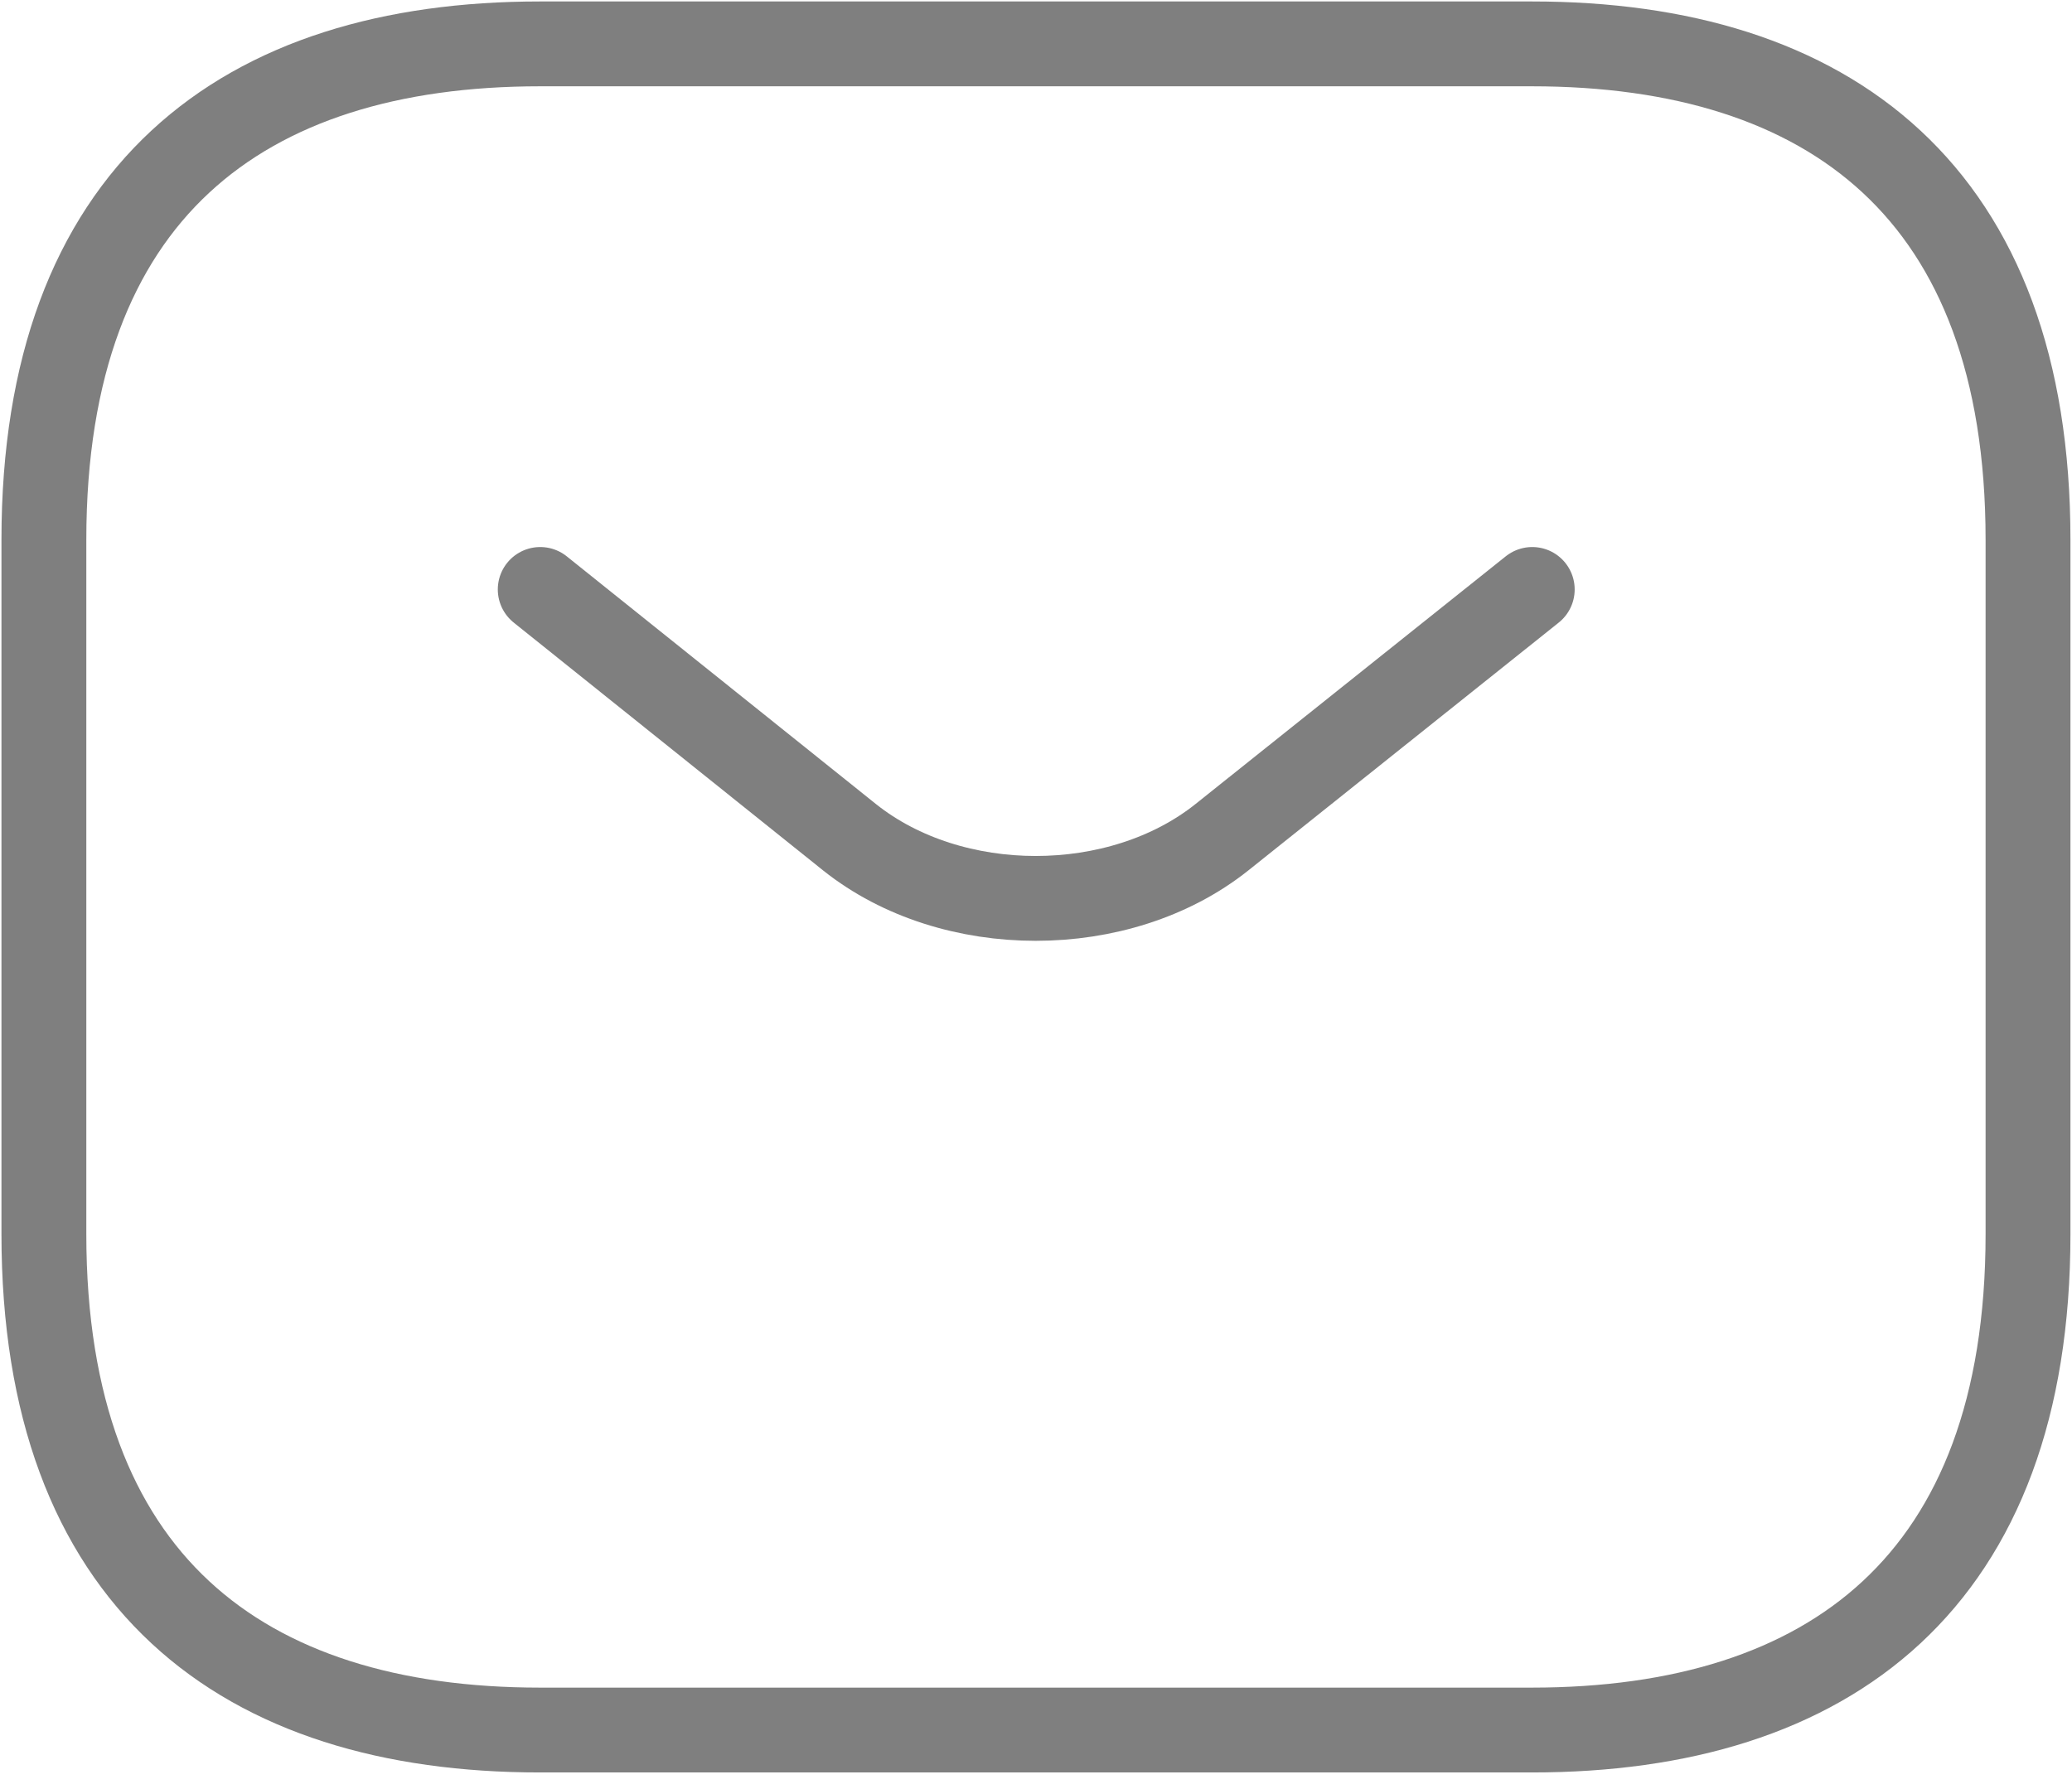
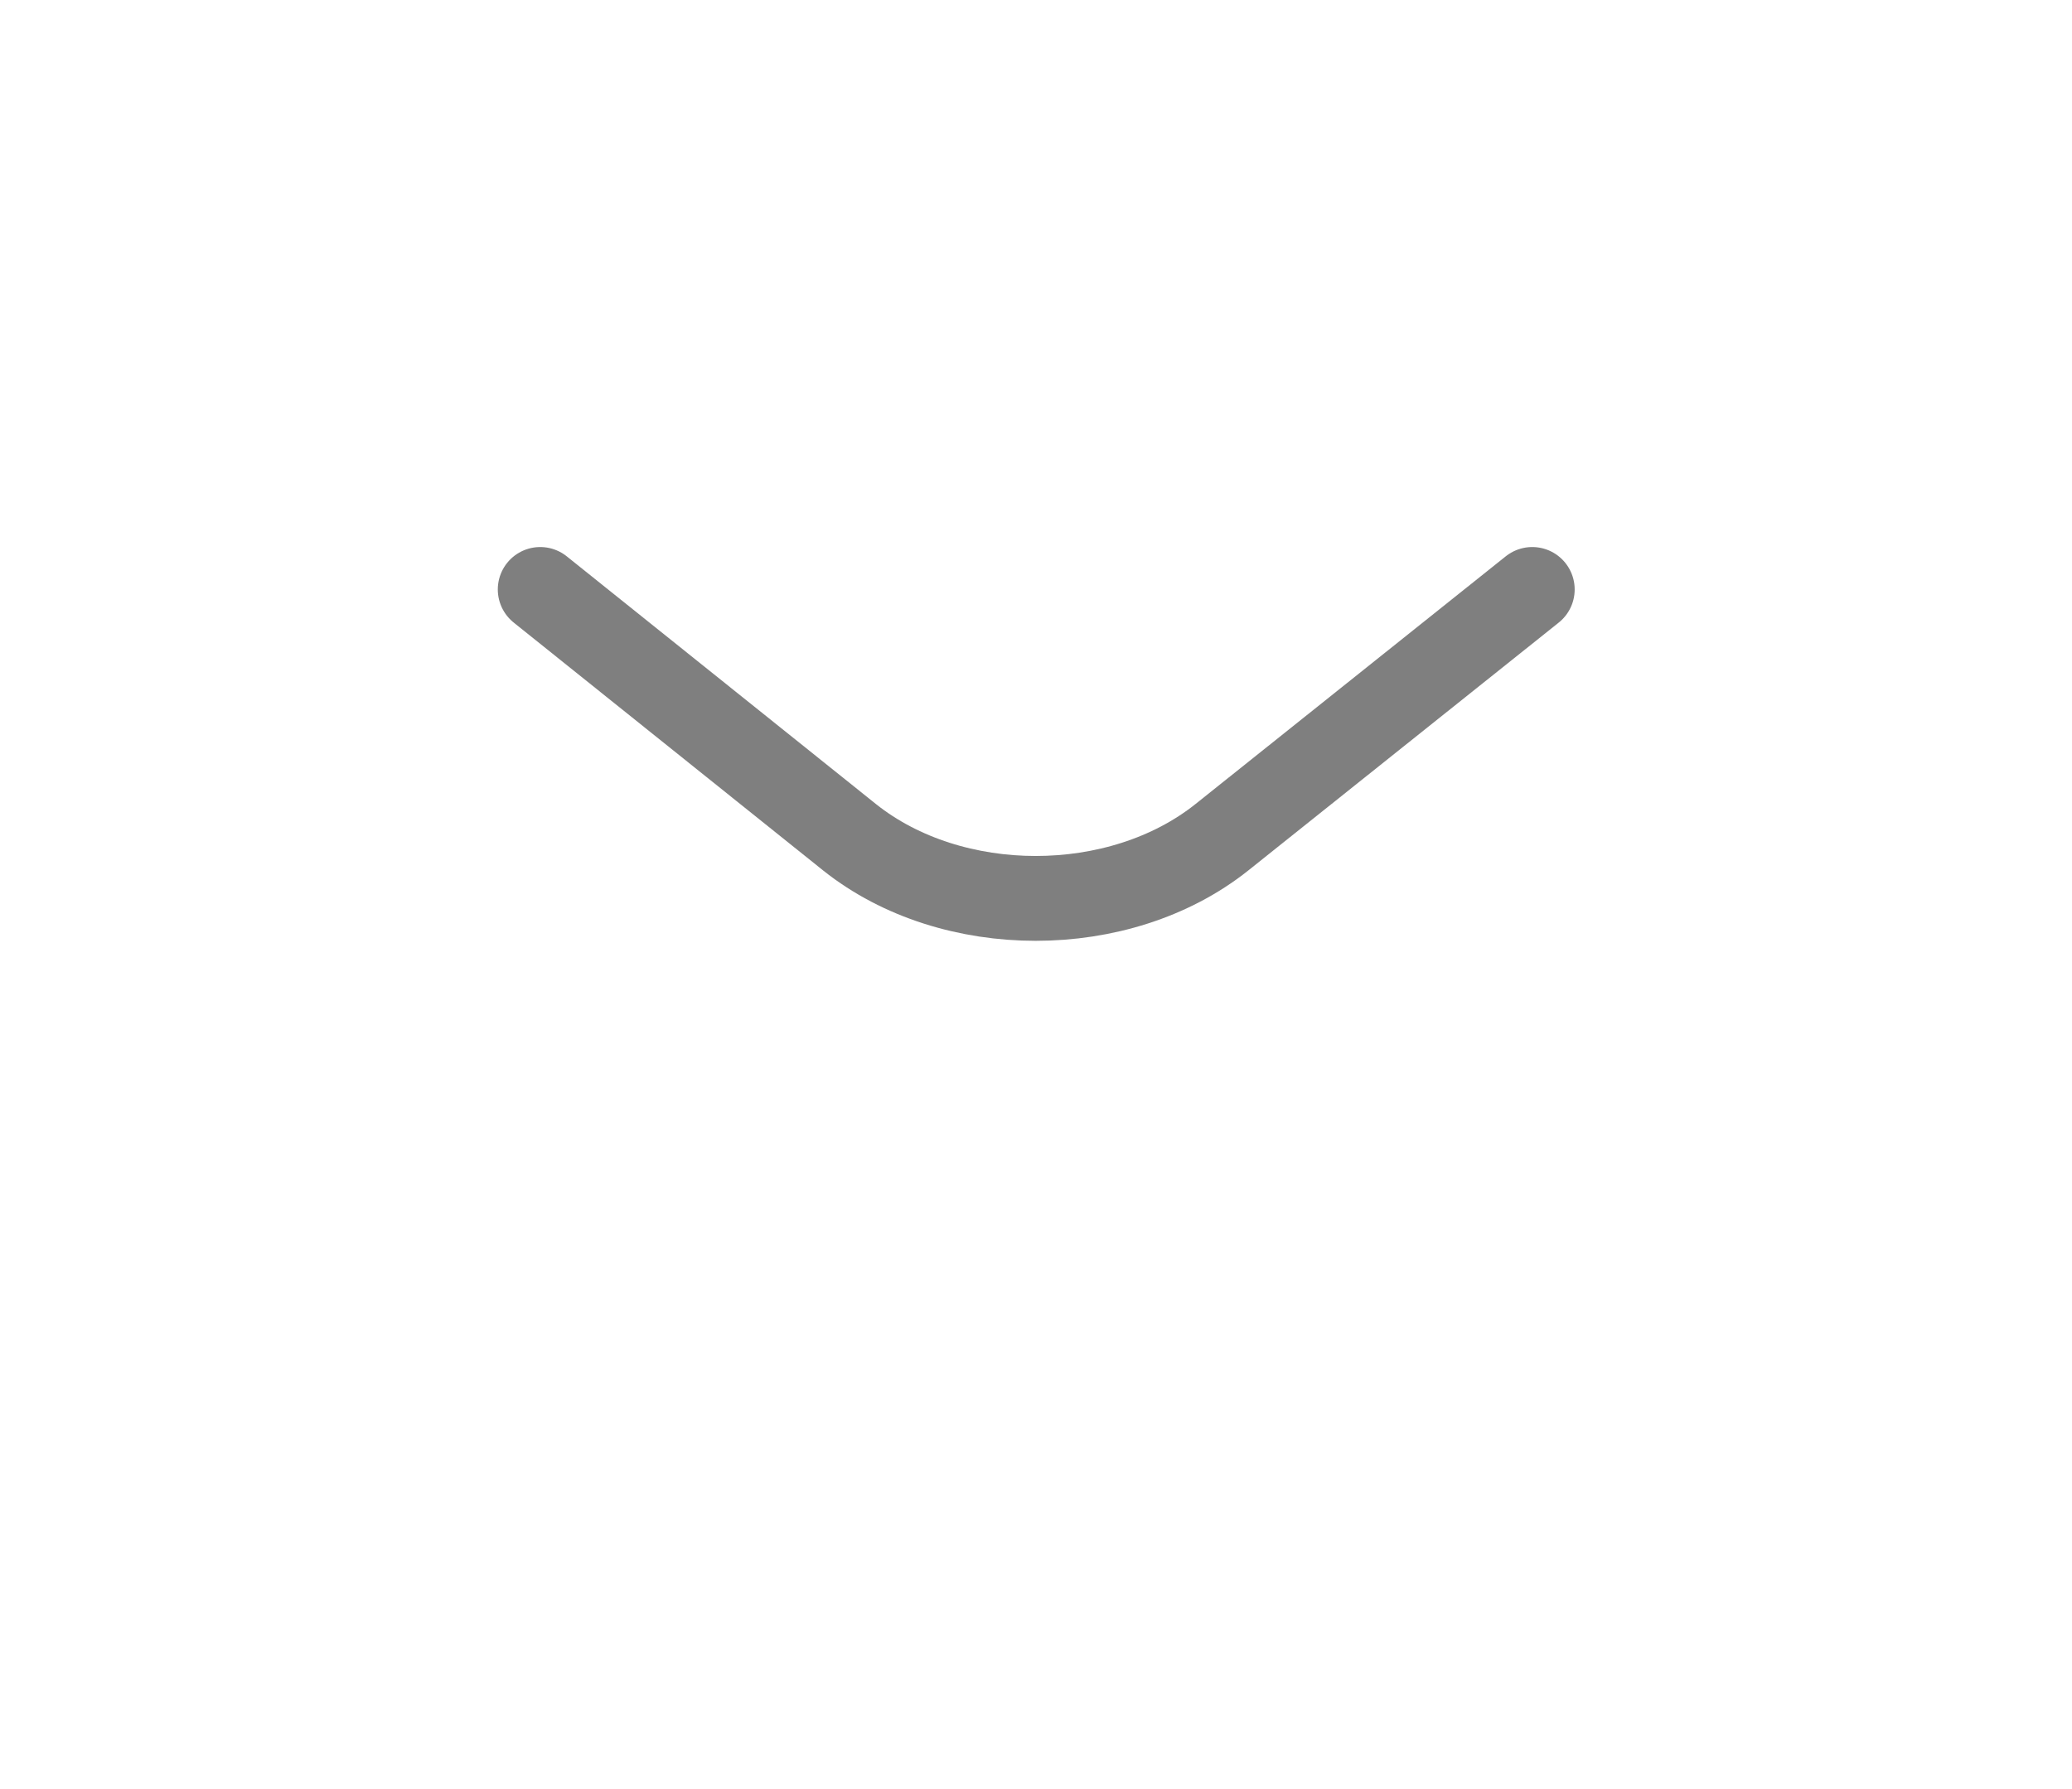
<svg xmlns="http://www.w3.org/2000/svg" width="22" height="19" viewBox="0 0 22 19" fill="none">
-   <path d="M16.266 18.373H5.733C2.573 18.373 0.466 16.793 0.466 13.106V5.733C0.466 2.046 2.573 0.466 5.733 0.466H16.266C19.426 0.466 21.533 2.046 21.533 5.733V13.106C21.533 16.793 19.426 18.373 16.266 18.373Z" stroke="black" stroke-opacity="0.5" stroke-width="0.901" stroke-miterlimit="10" stroke-linecap="round" stroke-linejoin="round" />
  <path d="M16.269 6.26L12.972 8.893C11.887 9.757 10.107 9.757 9.022 8.893L5.736 6.26" stroke="black" stroke-opacity="0.5" stroke-width="0.901" stroke-miterlimit="10" stroke-linecap="round" stroke-linejoin="round" />
</svg>